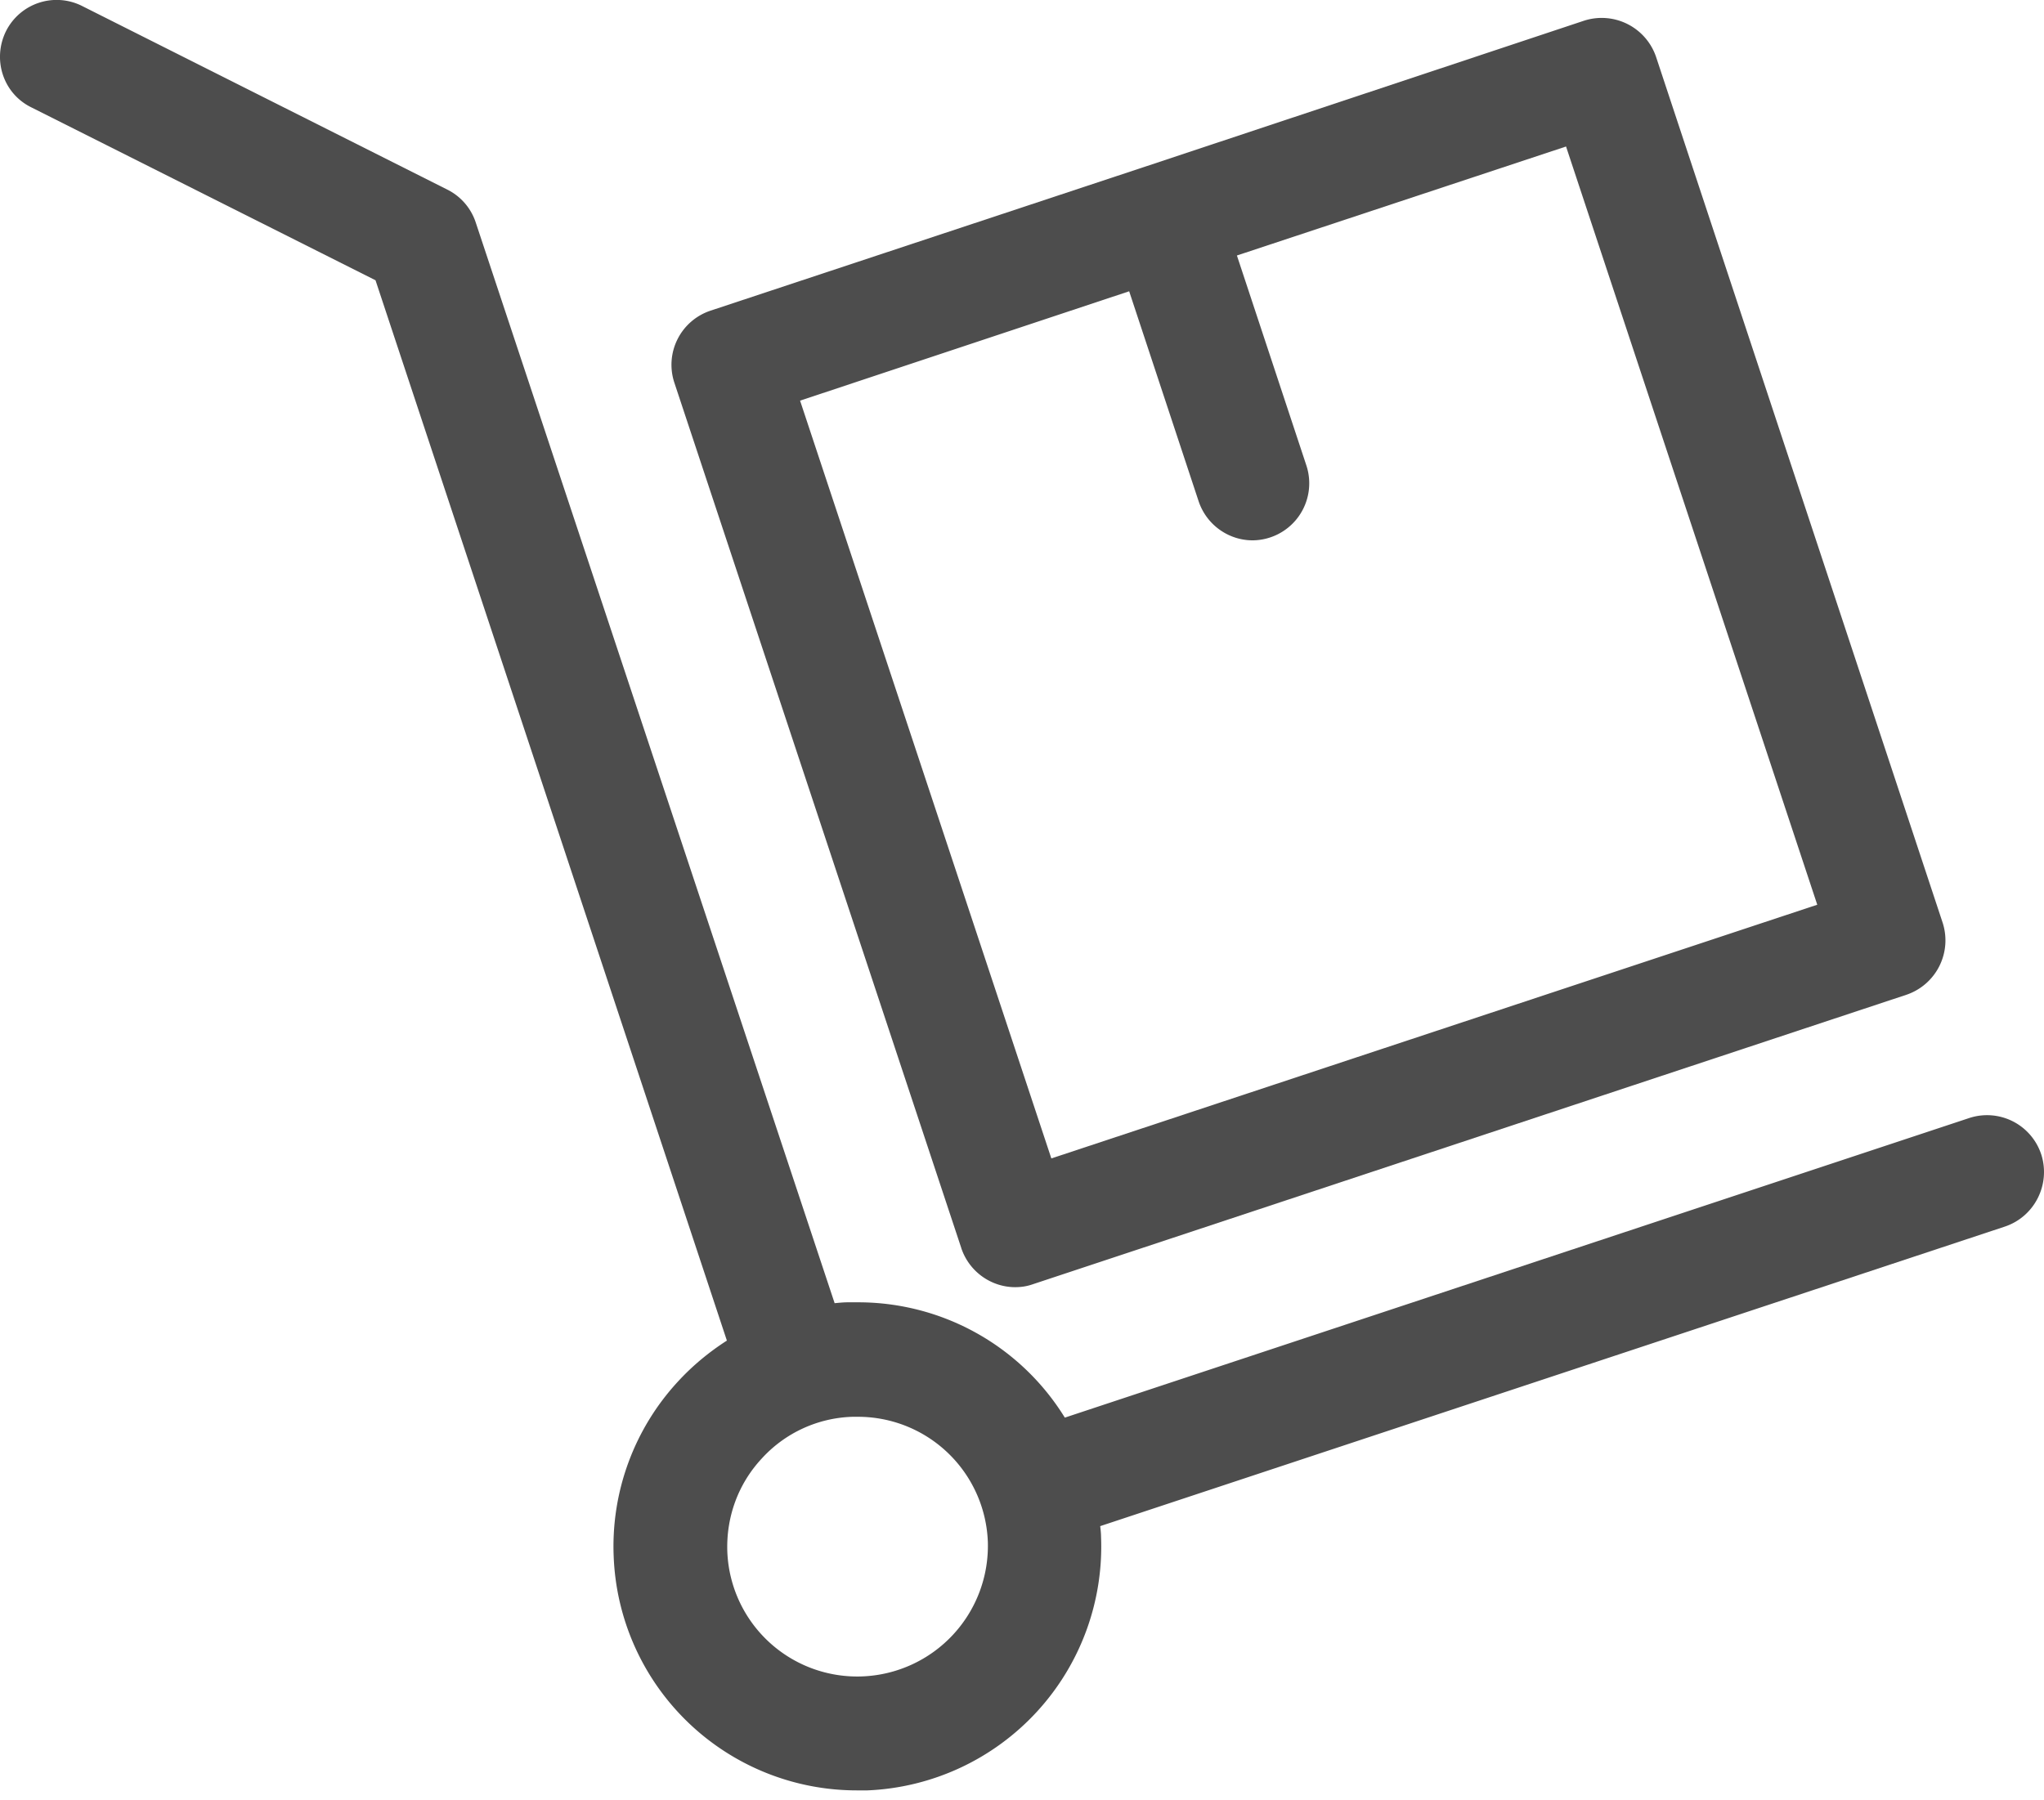
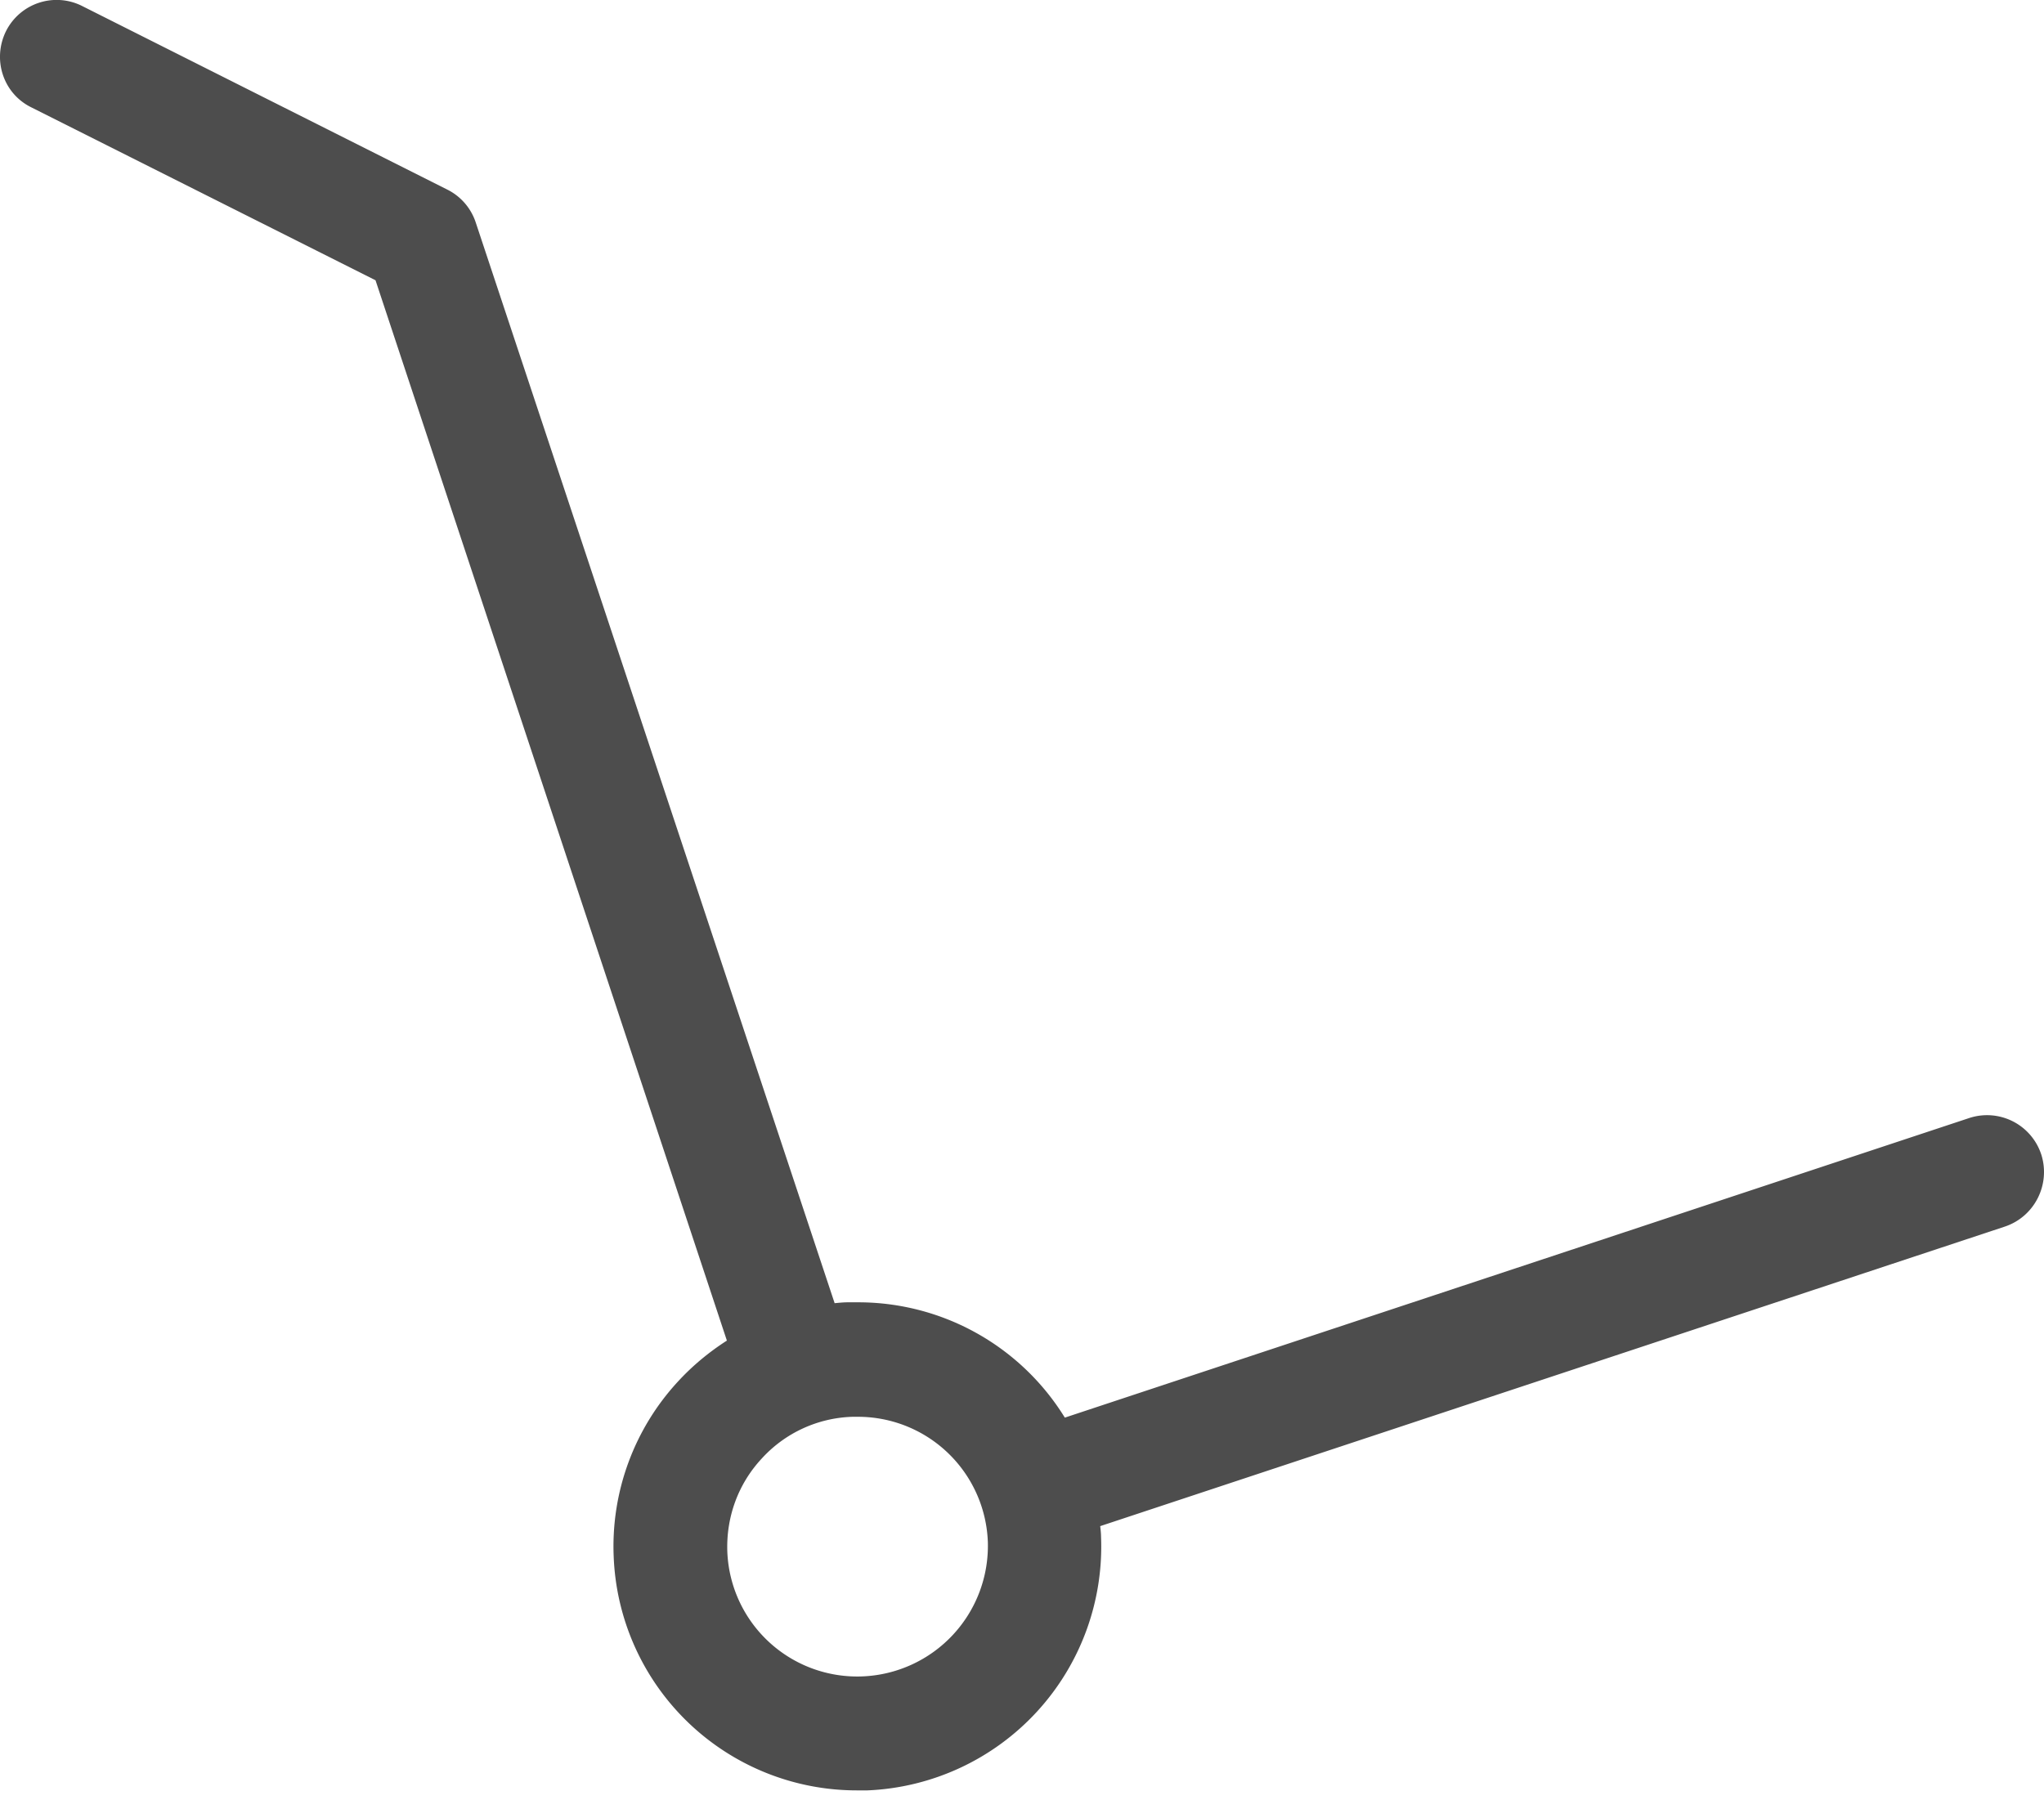
<svg xmlns="http://www.w3.org/2000/svg" width="42" height="37" viewBox="0 0 42 37" fill="none">
  <path d="M41.942 23.722a1.172 1.172 0 0 0-1.479-.744L21.88 29.135a4.987 4.987 0 0 0-4.254-2.37h-.208c-.086 0-.181.01-.268.018L9.774 4.568a1.16 1.16 0 0 0-.588-.674L1.689.124A1.164 1.164 0 0 0 .123.641c-.285.58-.06 1.28.52 1.565L7.716 5.76l7.22 21.792c-.363.233-.7.51-1.003.839a4.991 4.991 0 0 0-1.323 3.597 4.999 4.999 0 0 0 5.007 4.808h.207a5.014 5.014 0 0 0 4.8-5.214c0-.07-.009-.147-.017-.217l18.591-6.157c.614-.207.943-.873.744-1.487zM17.729 34.453a2.671 2.671 0 0 1-2.784-2.56c-.026-.717.225-1.4.709-1.919a2.628 2.628 0 0 1 1.86-.856h.112a2.67 2.67 0 0 1 2.672 2.568 2.685 2.685 0 0 1-2.569 2.767z" fill="#4D4D4D" />
-   <path d="M19.752 25.65c.165.493.623.804 1.107.804.121 0 .242-.017.363-.06l17.952-5.95a1.18 1.18 0 0 0 .744-1.479L34.029 1.17A1.18 1.18 0 0 0 32.55.425L23.575 3.41l-8.976 2.975a1.172 1.172 0 0 0-.743 1.478l5.897 17.788zm3.45-19.664l1.427 4.315c.165.493.623.804 1.107.804a1.172 1.172 0 0 0 1.107-1.54l-1.427-4.314 6.763-2.24 5.162 15.583-15.738 5.214L16.44 8.234l6.763-2.248z" fill="#4D4D4D" />
</svg>